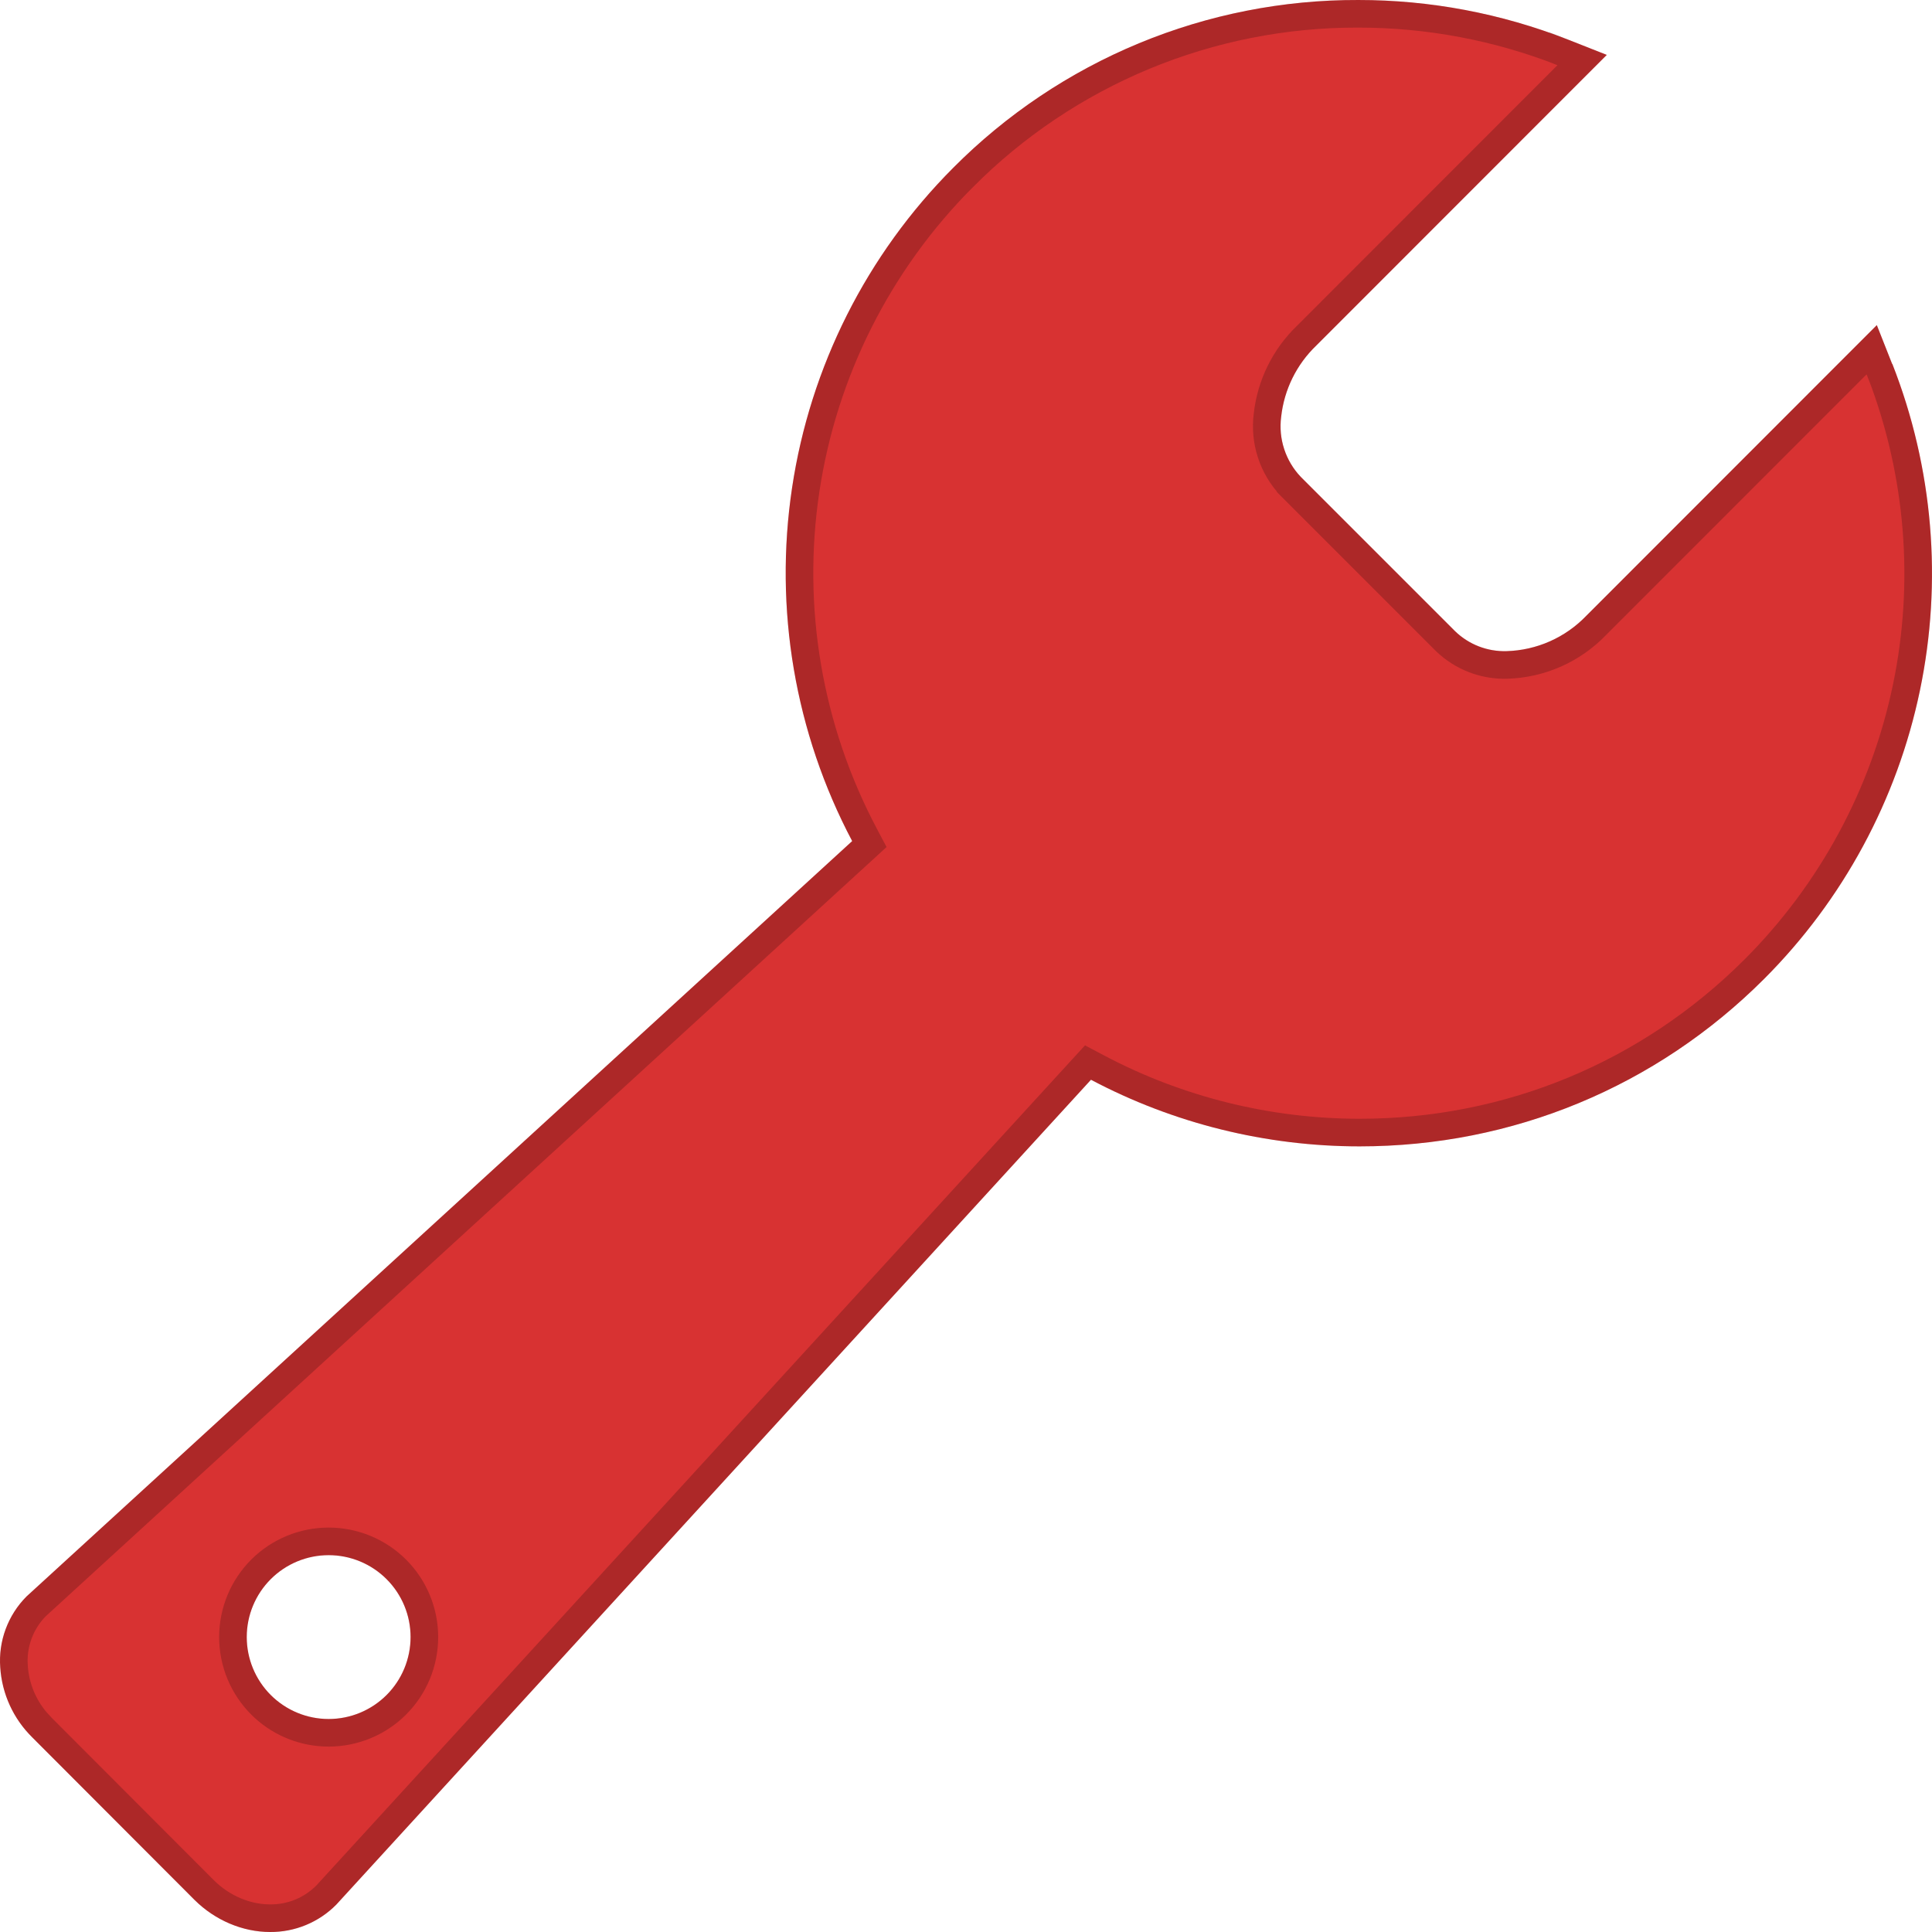
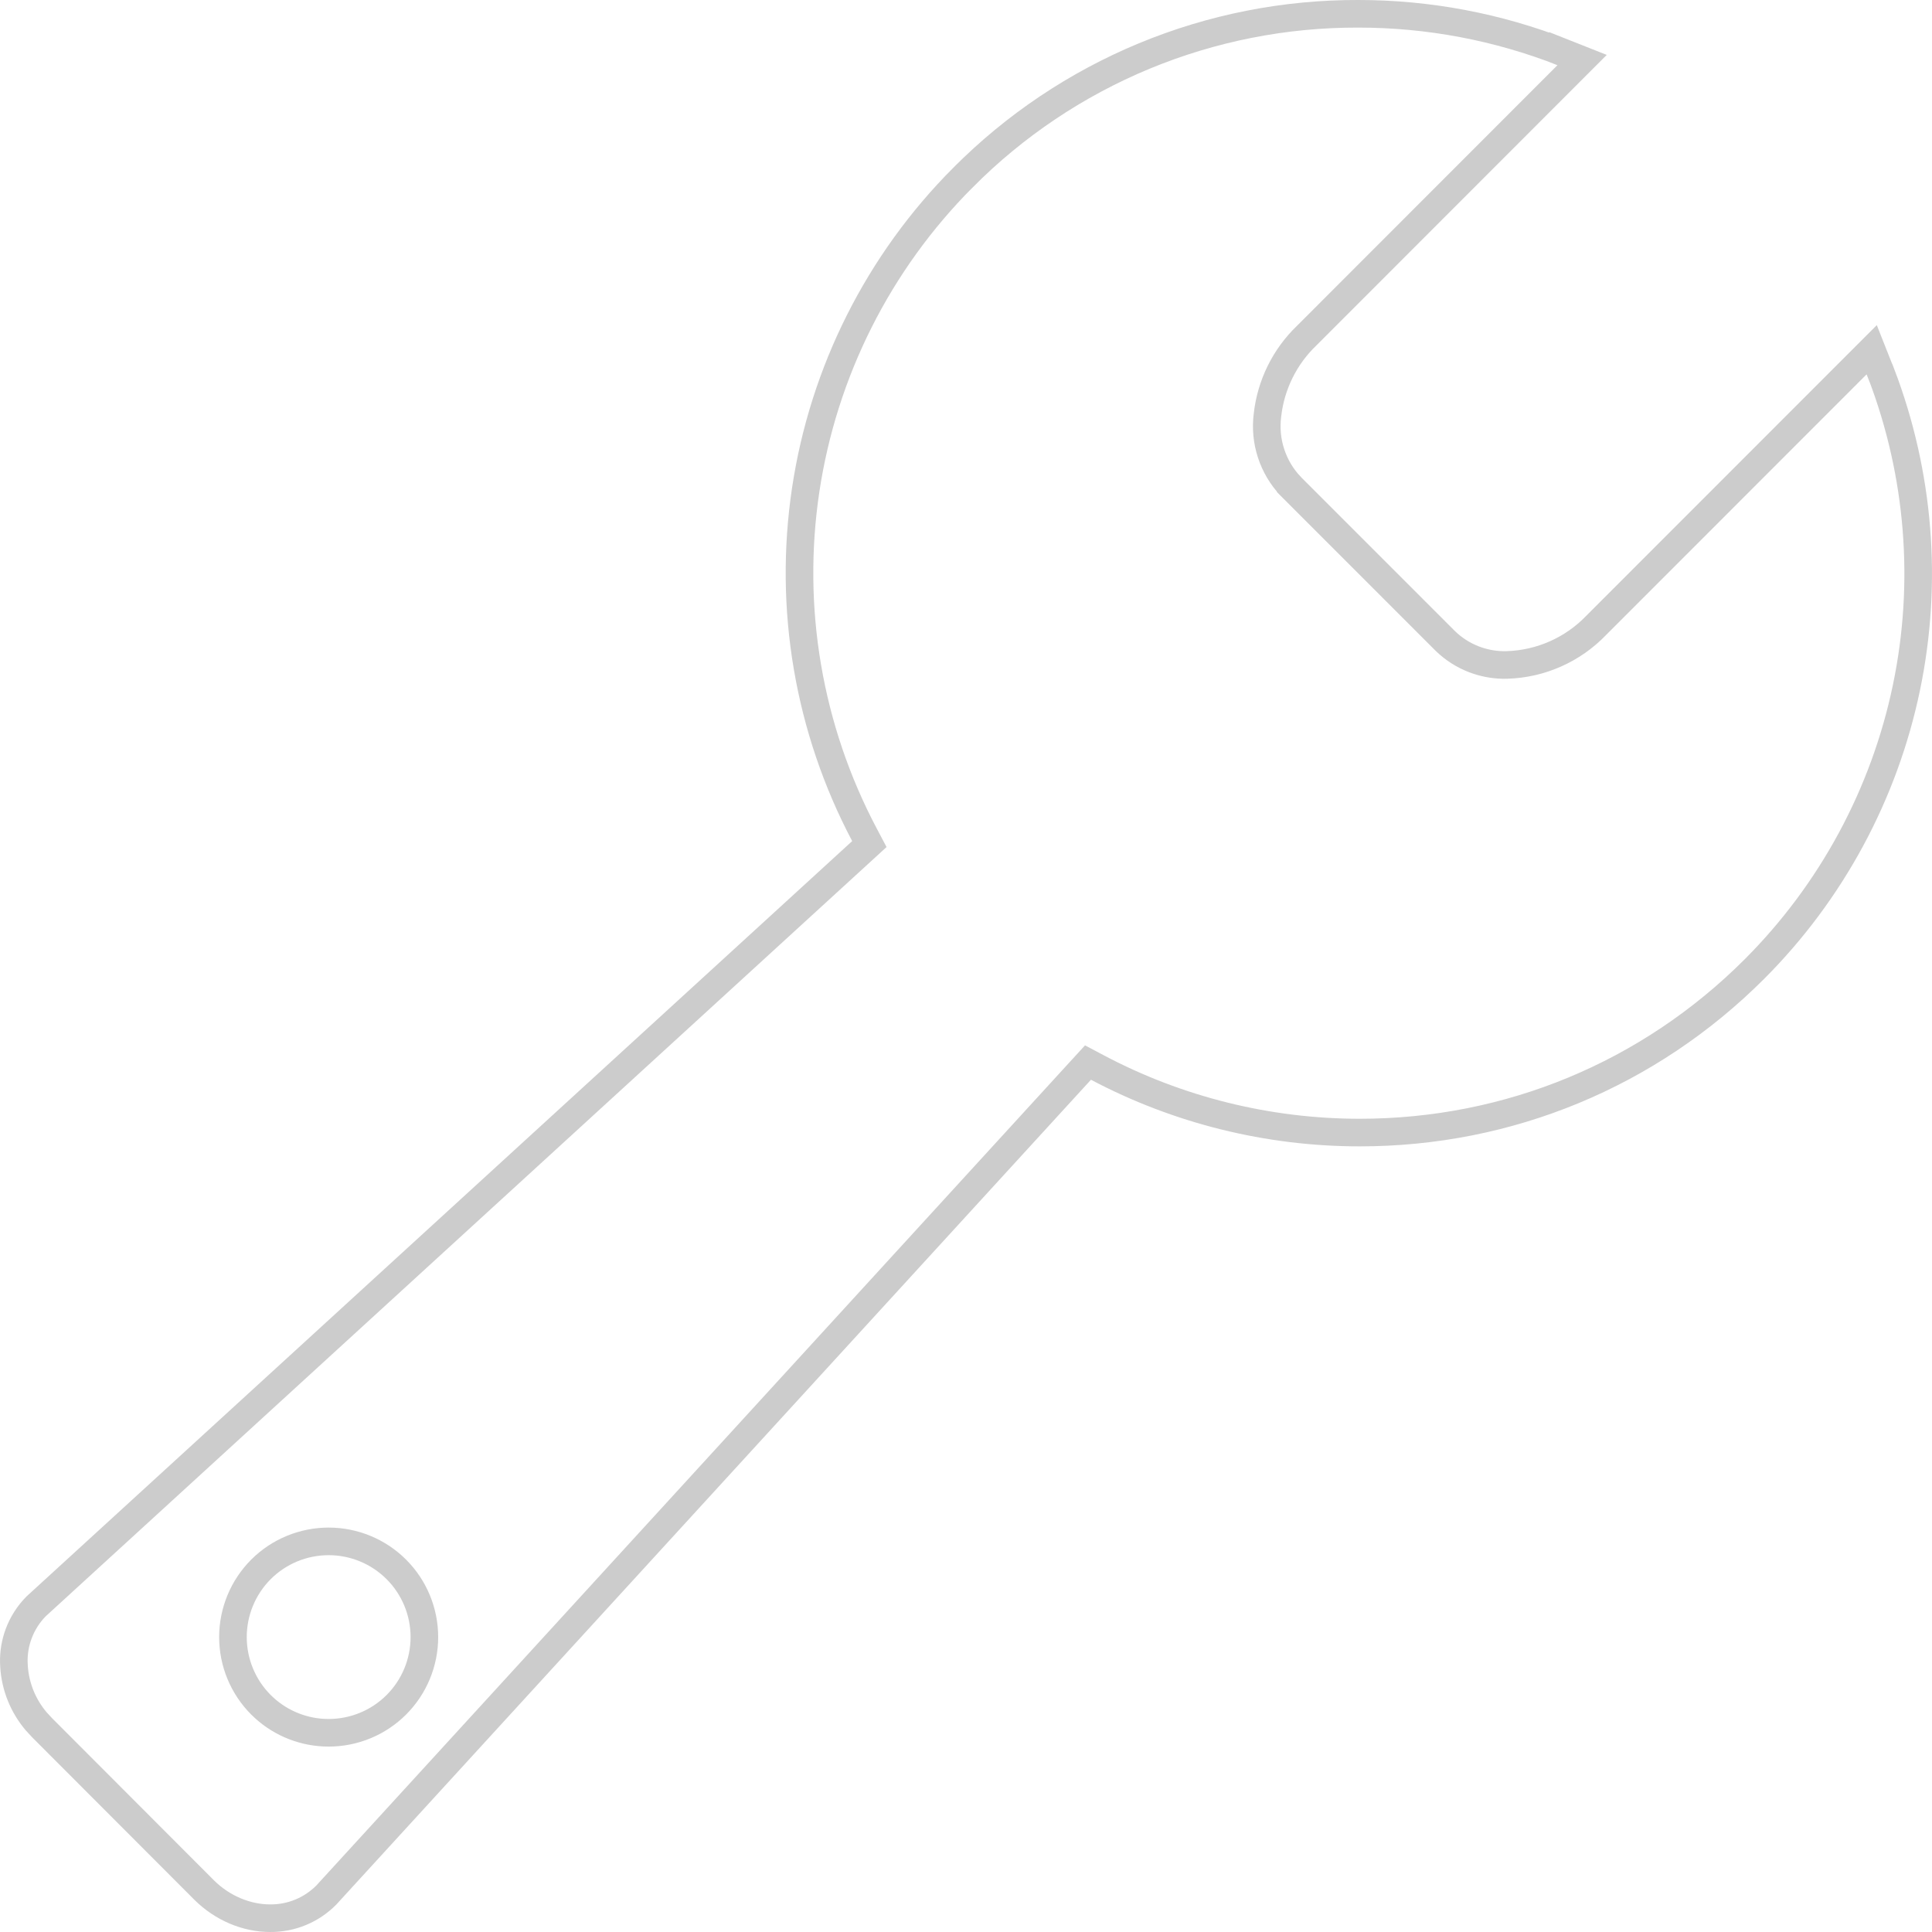
<svg xmlns="http://www.w3.org/2000/svg" width="70" height="70" viewBox="0 0 70 70" fill="none">
-   <path d="M68.555 13.184L68.001 11.779L57.475 22.311C56.717 23.101 55.68 23.561 54.586 23.592C54.242 23.602 53.901 23.544 53.58 23.42C53.26 23.296 52.968 23.109 52.721 22.87L47.126 17.275C46.855 16.988 46.65 16.645 46.528 16.269C46.405 15.893 46.368 15.495 46.419 15.103C46.526 14.12 46.976 13.206 47.69 12.521L58.217 1.989L56.812 1.435C54.391 0.485 51.814 -0.001 49.214 9.7446e-05C46.487 -0.008 43.785 0.525 41.266 1.568C38.746 2.612 36.459 4.146 34.537 6.08C31.402 9.222 29.356 13.286 28.698 17.675C28.039 22.064 28.802 26.549 30.876 30.474L0.959 57.845C0.626 58.18 0.369 58.583 0.205 59.026C0.041 59.469 -0.026 59.942 0.009 60.413C0.071 61.373 0.485 62.276 1.171 62.95L7.048 68.837C7.79 69.575 8.789 70 9.788 70C10.233 70.003 10.674 69.917 11.085 69.747C11.496 69.577 11.87 69.327 12.183 69.01L39.528 39.121C42.516 40.704 45.865 41.535 49.263 41.535C54.803 41.535 60.008 39.378 63.92 35.465C66.777 32.606 68.737 28.976 69.562 25.019C70.387 21.063 70.041 16.951 68.565 13.189L68.555 13.184ZM11.906 62.283C11.119 62.282 10.364 61.969 9.808 61.412C9.252 60.855 8.94 60.1 8.94 59.313C8.94 58.526 9.253 57.772 9.81 57.215C10.366 56.659 11.121 56.346 11.908 56.346C12.695 56.346 13.45 56.659 14.006 57.215C14.563 57.772 14.876 58.526 14.876 59.313C14.876 60.1 14.564 60.855 14.008 61.412C13.452 61.969 12.697 62.282 11.911 62.283H11.906Z" fill="#D83232" />
  <path d="M49.212 0.5H49.214C51.751 0.499 54.267 0.974 56.629 1.9V1.899L57.324 2.174L47.344 12.16C46.547 12.924 46.045 13.943 45.923 15.039C45.863 15.505 45.907 15.978 46.053 16.424C46.198 16.87 46.44 17.278 46.763 17.618V17.619L52.373 23.23C52.668 23.515 53.017 23.738 53.399 23.886C53.734 24.015 54.089 24.085 54.447 24.093L54.601 24.092C55.825 24.056 56.987 23.54 57.835 22.656L67.815 12.672L68.09 13.367L68.16 13.545L68.164 13.547C69.547 17.171 69.866 21.117 69.073 24.917C68.268 28.778 66.354 32.321 63.566 35.111C59.747 38.93 54.671 41.035 49.264 41.035C45.947 41.035 42.677 40.223 39.762 38.679L39.42 38.498L39.159 38.783L11.819 68.665C11.555 68.93 11.241 69.142 10.895 69.285C10.545 69.43 10.17 69.502 9.792 69.5H9.788C8.928 69.5 8.053 69.132 7.399 68.482L1.525 62.598L1.521 62.594L1.309 62.364C0.838 61.808 0.555 61.114 0.508 60.381V60.376L0.501 60.227C0.494 59.877 0.552 59.528 0.674 59.199C0.812 58.825 1.029 58.484 1.31 58.2L31.214 30.843L31.499 30.582L31.318 30.24C29.294 26.41 28.549 22.033 29.192 17.749C29.835 13.465 31.832 9.499 34.891 6.433H34.892C36.767 4.545 38.999 3.049 41.457 2.03C43.915 1.012 46.551 0.492 49.212 0.5ZM11.908 55.847C10.989 55.847 10.106 56.211 9.456 56.861C8.806 57.511 8.441 58.394 8.44 59.313C8.44 60.233 8.804 61.115 9.454 61.766C10.063 62.376 10.877 62.735 11.733 62.778L11.905 62.782H11.911C12.831 62.781 13.713 62.416 14.362 61.766C15.012 61.115 15.376 60.233 15.376 59.313C15.376 58.394 15.01 57.511 14.359 56.861C13.709 56.212 12.828 55.847 11.908 55.847Z" stroke="black" stroke-opacity="0.2" />
</svg>